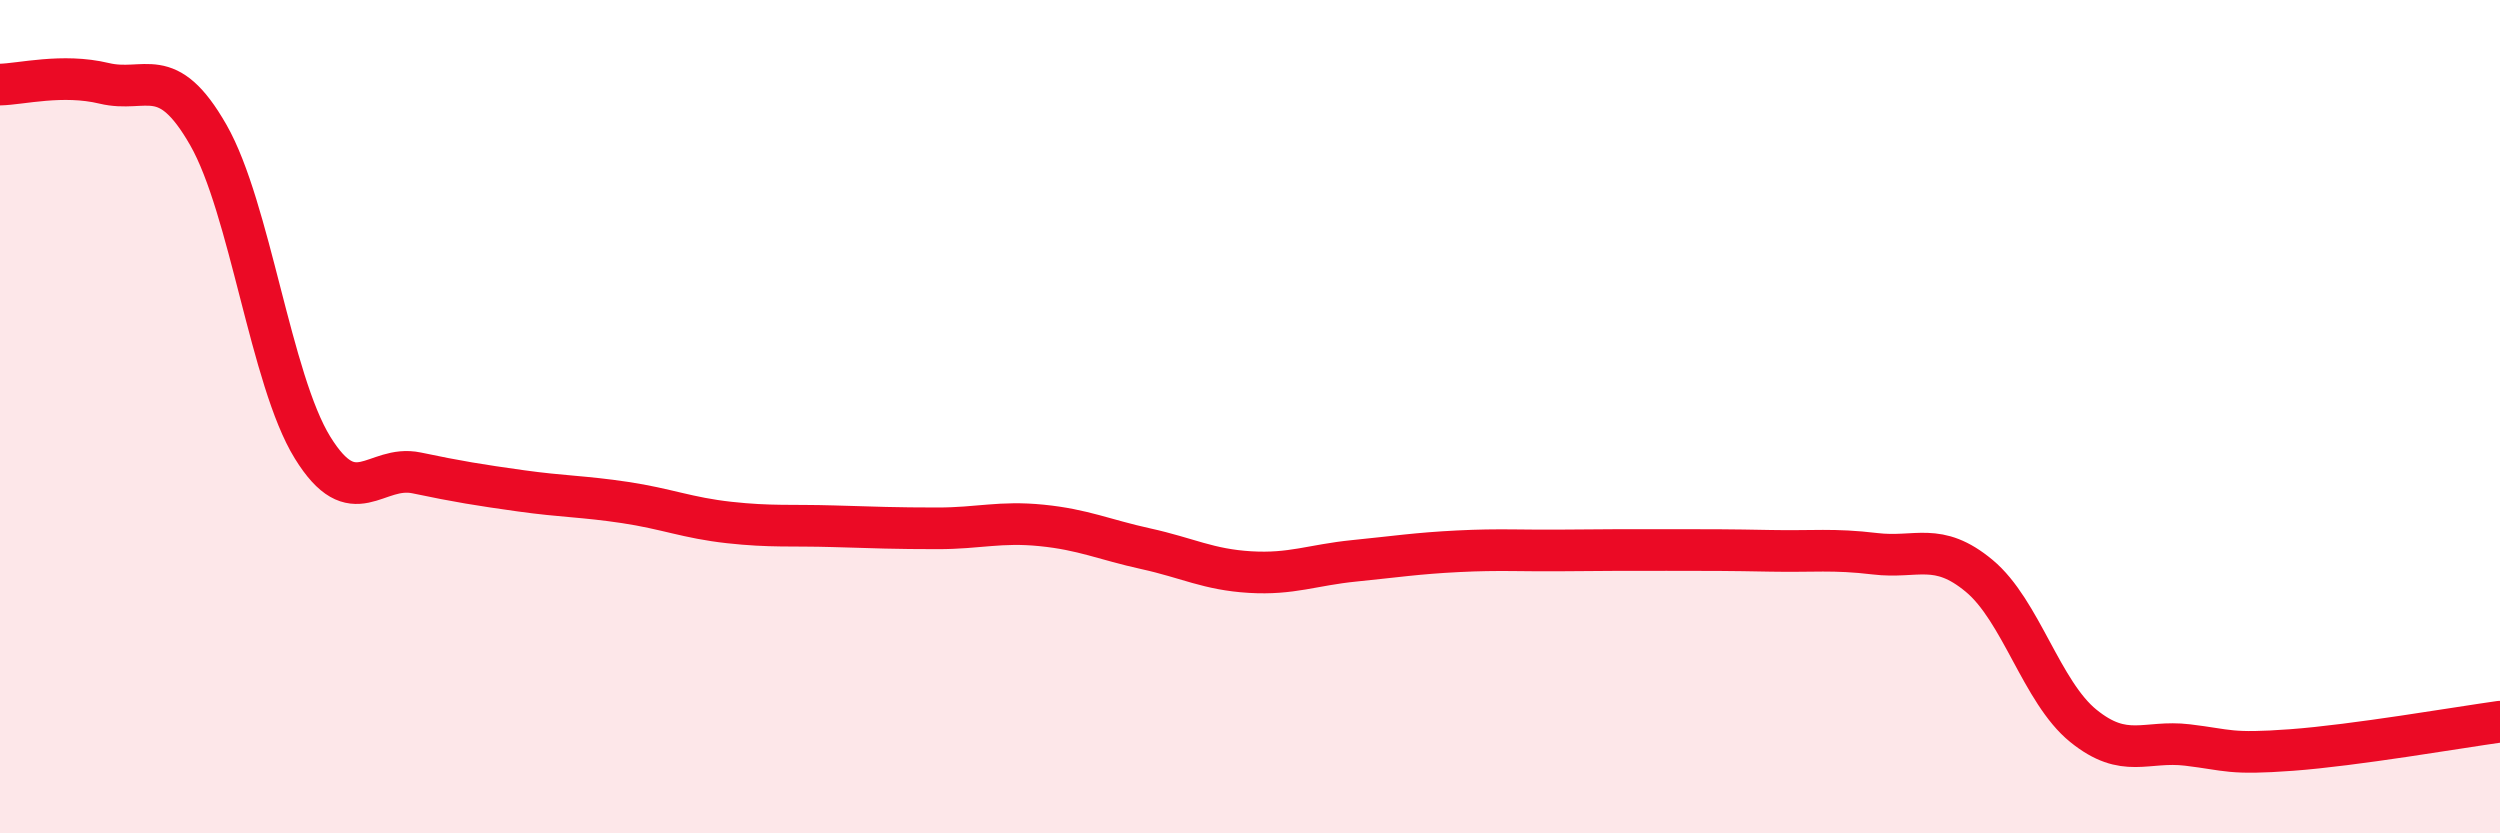
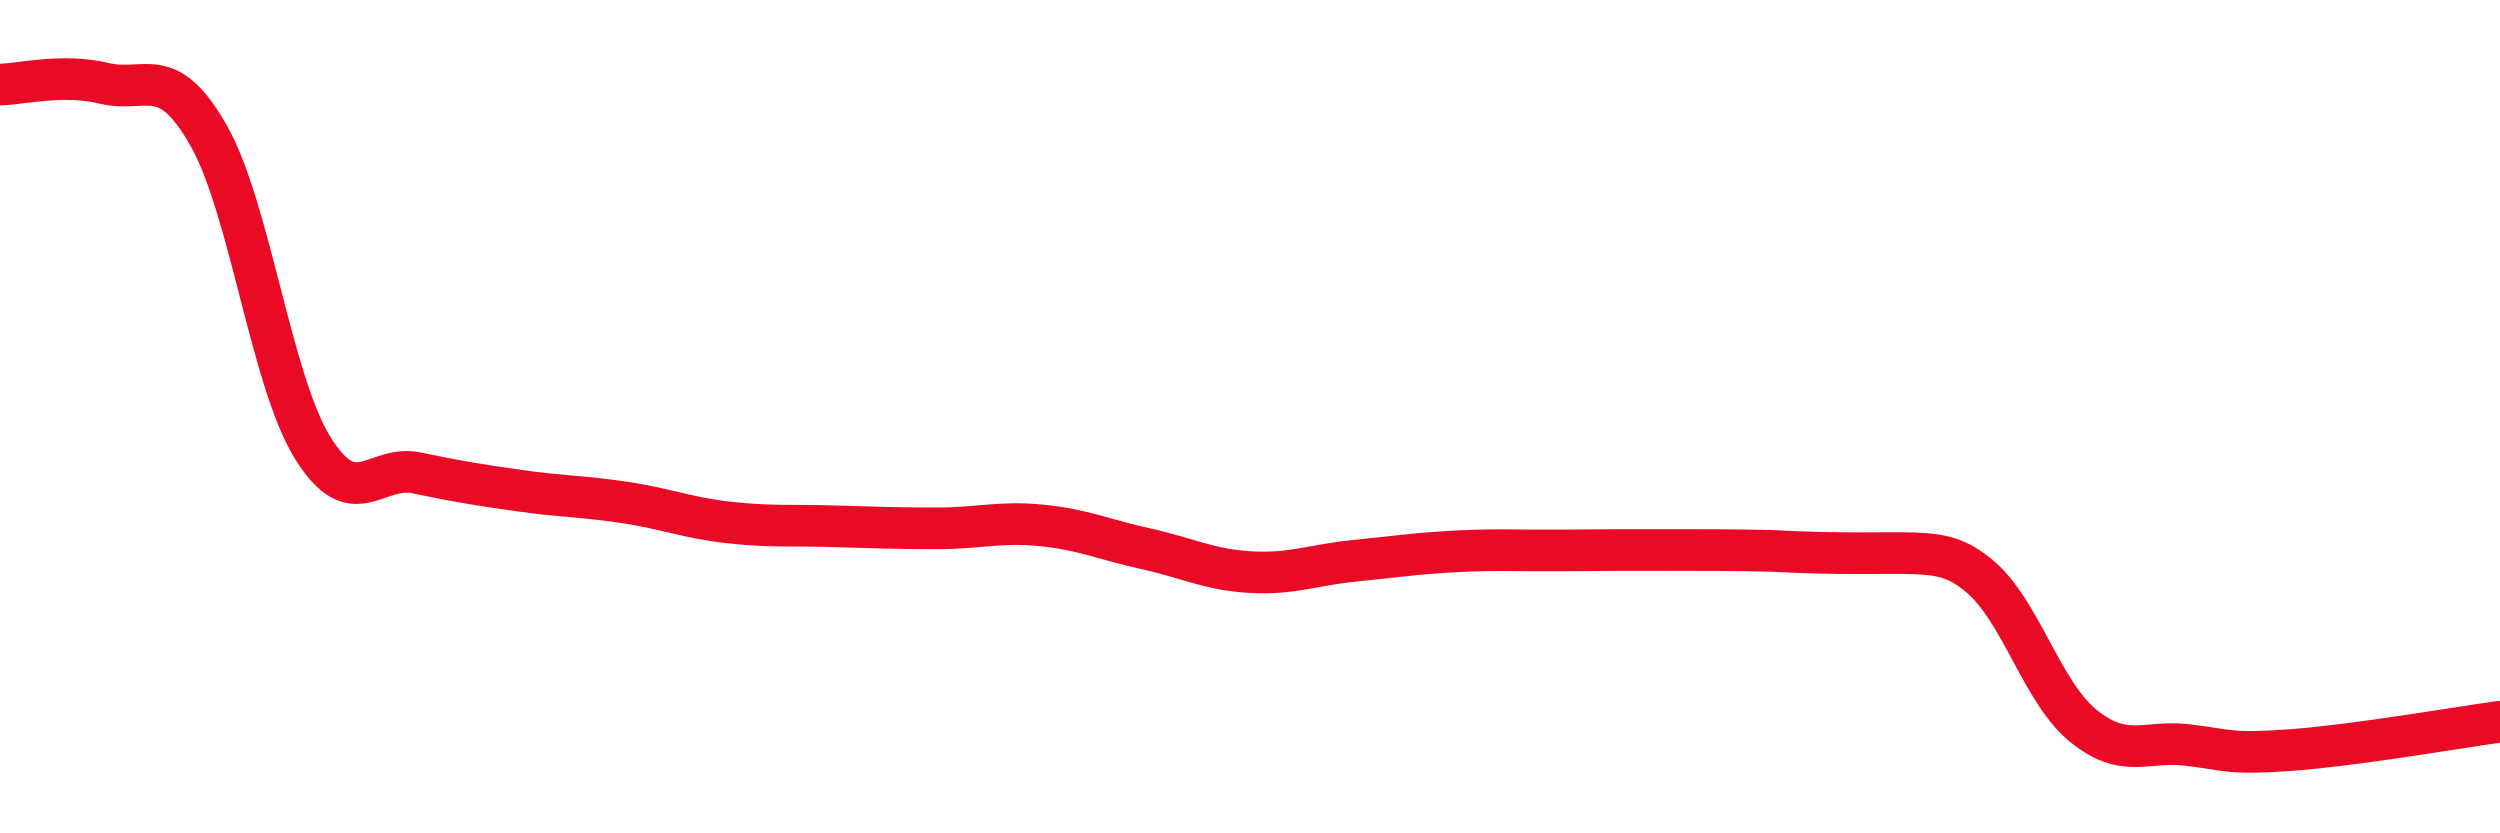
<svg xmlns="http://www.w3.org/2000/svg" width="60" height="20" viewBox="0 0 60 20">
-   <path d="M 0,2.03 C 0.5,2.02 1.5,1.76 2.5,2 C 3.5,2.24 4,1.49 5,3.24 C 6,4.99 6.5,9.12 7.5,10.74 C 8.5,12.36 9,11.14 10,11.35 C 11,11.56 11.5,11.64 12.5,11.78 C 13.5,11.92 14,11.91 15,12.06 C 16,12.21 16.5,12.43 17.5,12.54 C 18.5,12.65 19,12.6 20,12.63 C 21,12.66 21.5,12.68 22.5,12.68 C 23.5,12.68 24,12.51 25,12.61 C 26,12.71 26.5,12.95 27.5,13.17 C 28.5,13.39 29,13.67 30,13.73 C 31,13.79 31.5,13.56 32.5,13.46 C 33.5,13.36 34,13.28 35,13.23 C 36,13.18 36.5,13.22 37.5,13.21 C 38.5,13.2 39,13.2 40,13.2 C 41,13.2 41.5,13.2 42.5,13.22 C 43.5,13.24 44,13.17 45,13.29 C 46,13.41 46.5,12.99 47.5,13.82 C 48.5,14.65 49,16.61 50,17.42 C 51,18.23 51.5,17.76 52.5,17.88 C 53.5,18 53.5,18.11 55,18 C 56.5,17.89 59,17.46 60,17.32L60 20L0 20Z" fill="#EB0A25" opacity="0.1" stroke-linecap="round" stroke-linejoin="round" />
-   <path d="M 0,2.03 C 0.5,2.02 1.5,1.76 2.5,2 C 3.5,2.24 4,1.49 5,3.24 C 6,4.99 6.5,9.12 7.5,10.74 C 8.5,12.36 9,11.14 10,11.35 C 11,11.56 11.5,11.64 12.5,11.78 C 13.5,11.92 14,11.91 15,12.06 C 16,12.21 16.5,12.43 17.5,12.54 C 18.5,12.65 19,12.6 20,12.63 C 21,12.66 21.5,12.68 22.5,12.68 C 23.5,12.68 24,12.51 25,12.61 C 26,12.71 26.5,12.95 27.5,13.17 C 28.5,13.39 29,13.67 30,13.73 C 31,13.79 31.5,13.56 32.5,13.46 C 33.5,13.36 34,13.28 35,13.23 C 36,13.18 36.5,13.22 37.5,13.21 C 38.5,13.2 39,13.2 40,13.2 C 41,13.2 41.5,13.2 42.5,13.22 C 43.5,13.24 44,13.17 45,13.29 C 46,13.41 46.5,12.99 47.5,13.82 C 48.5,14.65 49,16.61 50,17.42 C 51,18.23 51.5,17.76 52.5,17.88 C 53.5,18 53.5,18.11 55,18 C 56.5,17.89 59,17.46 60,17.32" stroke="#EB0A25" stroke-width="1" fill="none" stroke-linecap="round" stroke-linejoin="round" />
+   <path d="M 0,2.03 C 0.5,2.02 1.5,1.76 2.5,2 C 3.5,2.24 4,1.49 5,3.24 C 6,4.99 6.5,9.12 7.5,10.74 C 8.5,12.36 9,11.14 10,11.35 C 11,11.56 11.5,11.64 12.5,11.78 C 13.5,11.92 14,11.91 15,12.06 C 16,12.21 16.5,12.43 17.5,12.54 C 18.5,12.65 19,12.6 20,12.63 C 21,12.66 21.5,12.68 22.5,12.68 C 23.5,12.68 24,12.51 25,12.61 C 26,12.71 26.5,12.95 27.5,13.17 C 28.5,13.39 29,13.67 30,13.73 C 31,13.79 31.5,13.56 32.5,13.46 C 33.5,13.36 34,13.28 35,13.23 C 36,13.18 36.5,13.22 37.5,13.21 C 38.5,13.2 39,13.2 40,13.2 C 41,13.2 41.5,13.2 42.5,13.22 C 46,13.41 46.5,12.99 47.5,13.82 C 48.5,14.65 49,16.61 50,17.42 C 51,18.23 51.5,17.76 52.5,17.88 C 53.5,18 53.5,18.11 55,18 C 56.5,17.89 59,17.46 60,17.32" stroke="#EB0A25" stroke-width="1" fill="none" stroke-linecap="round" stroke-linejoin="round" />
</svg>